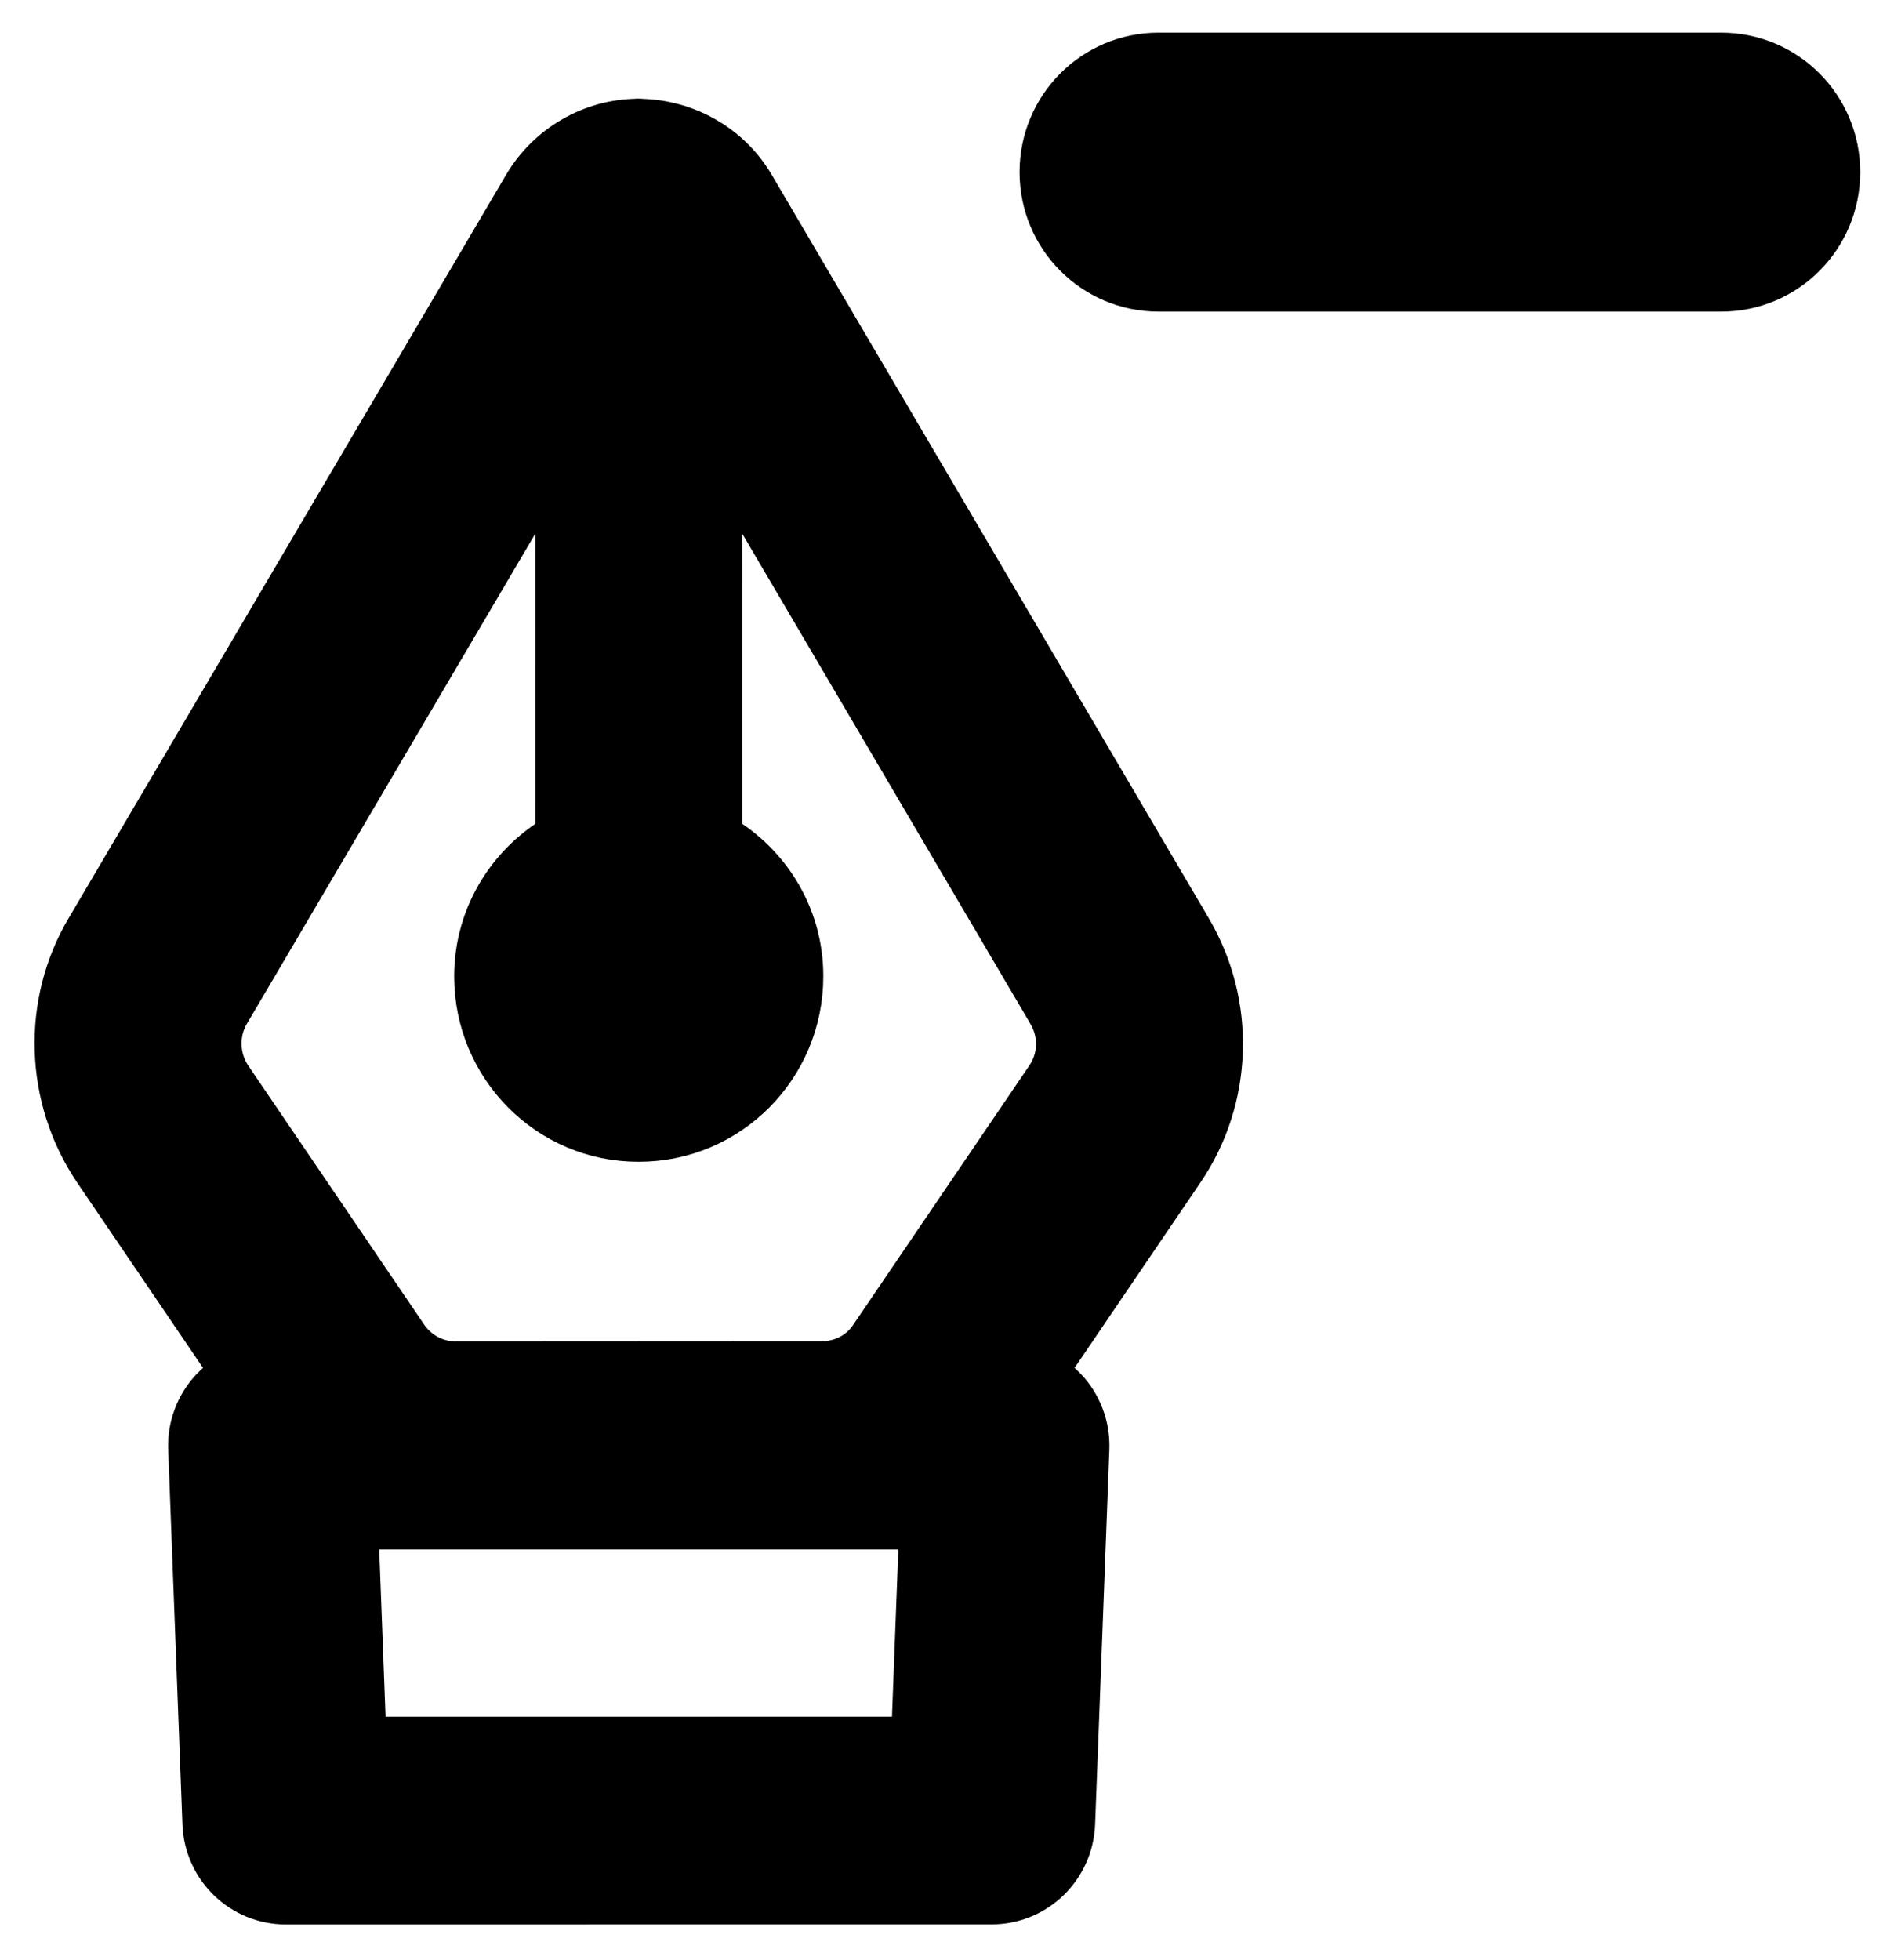
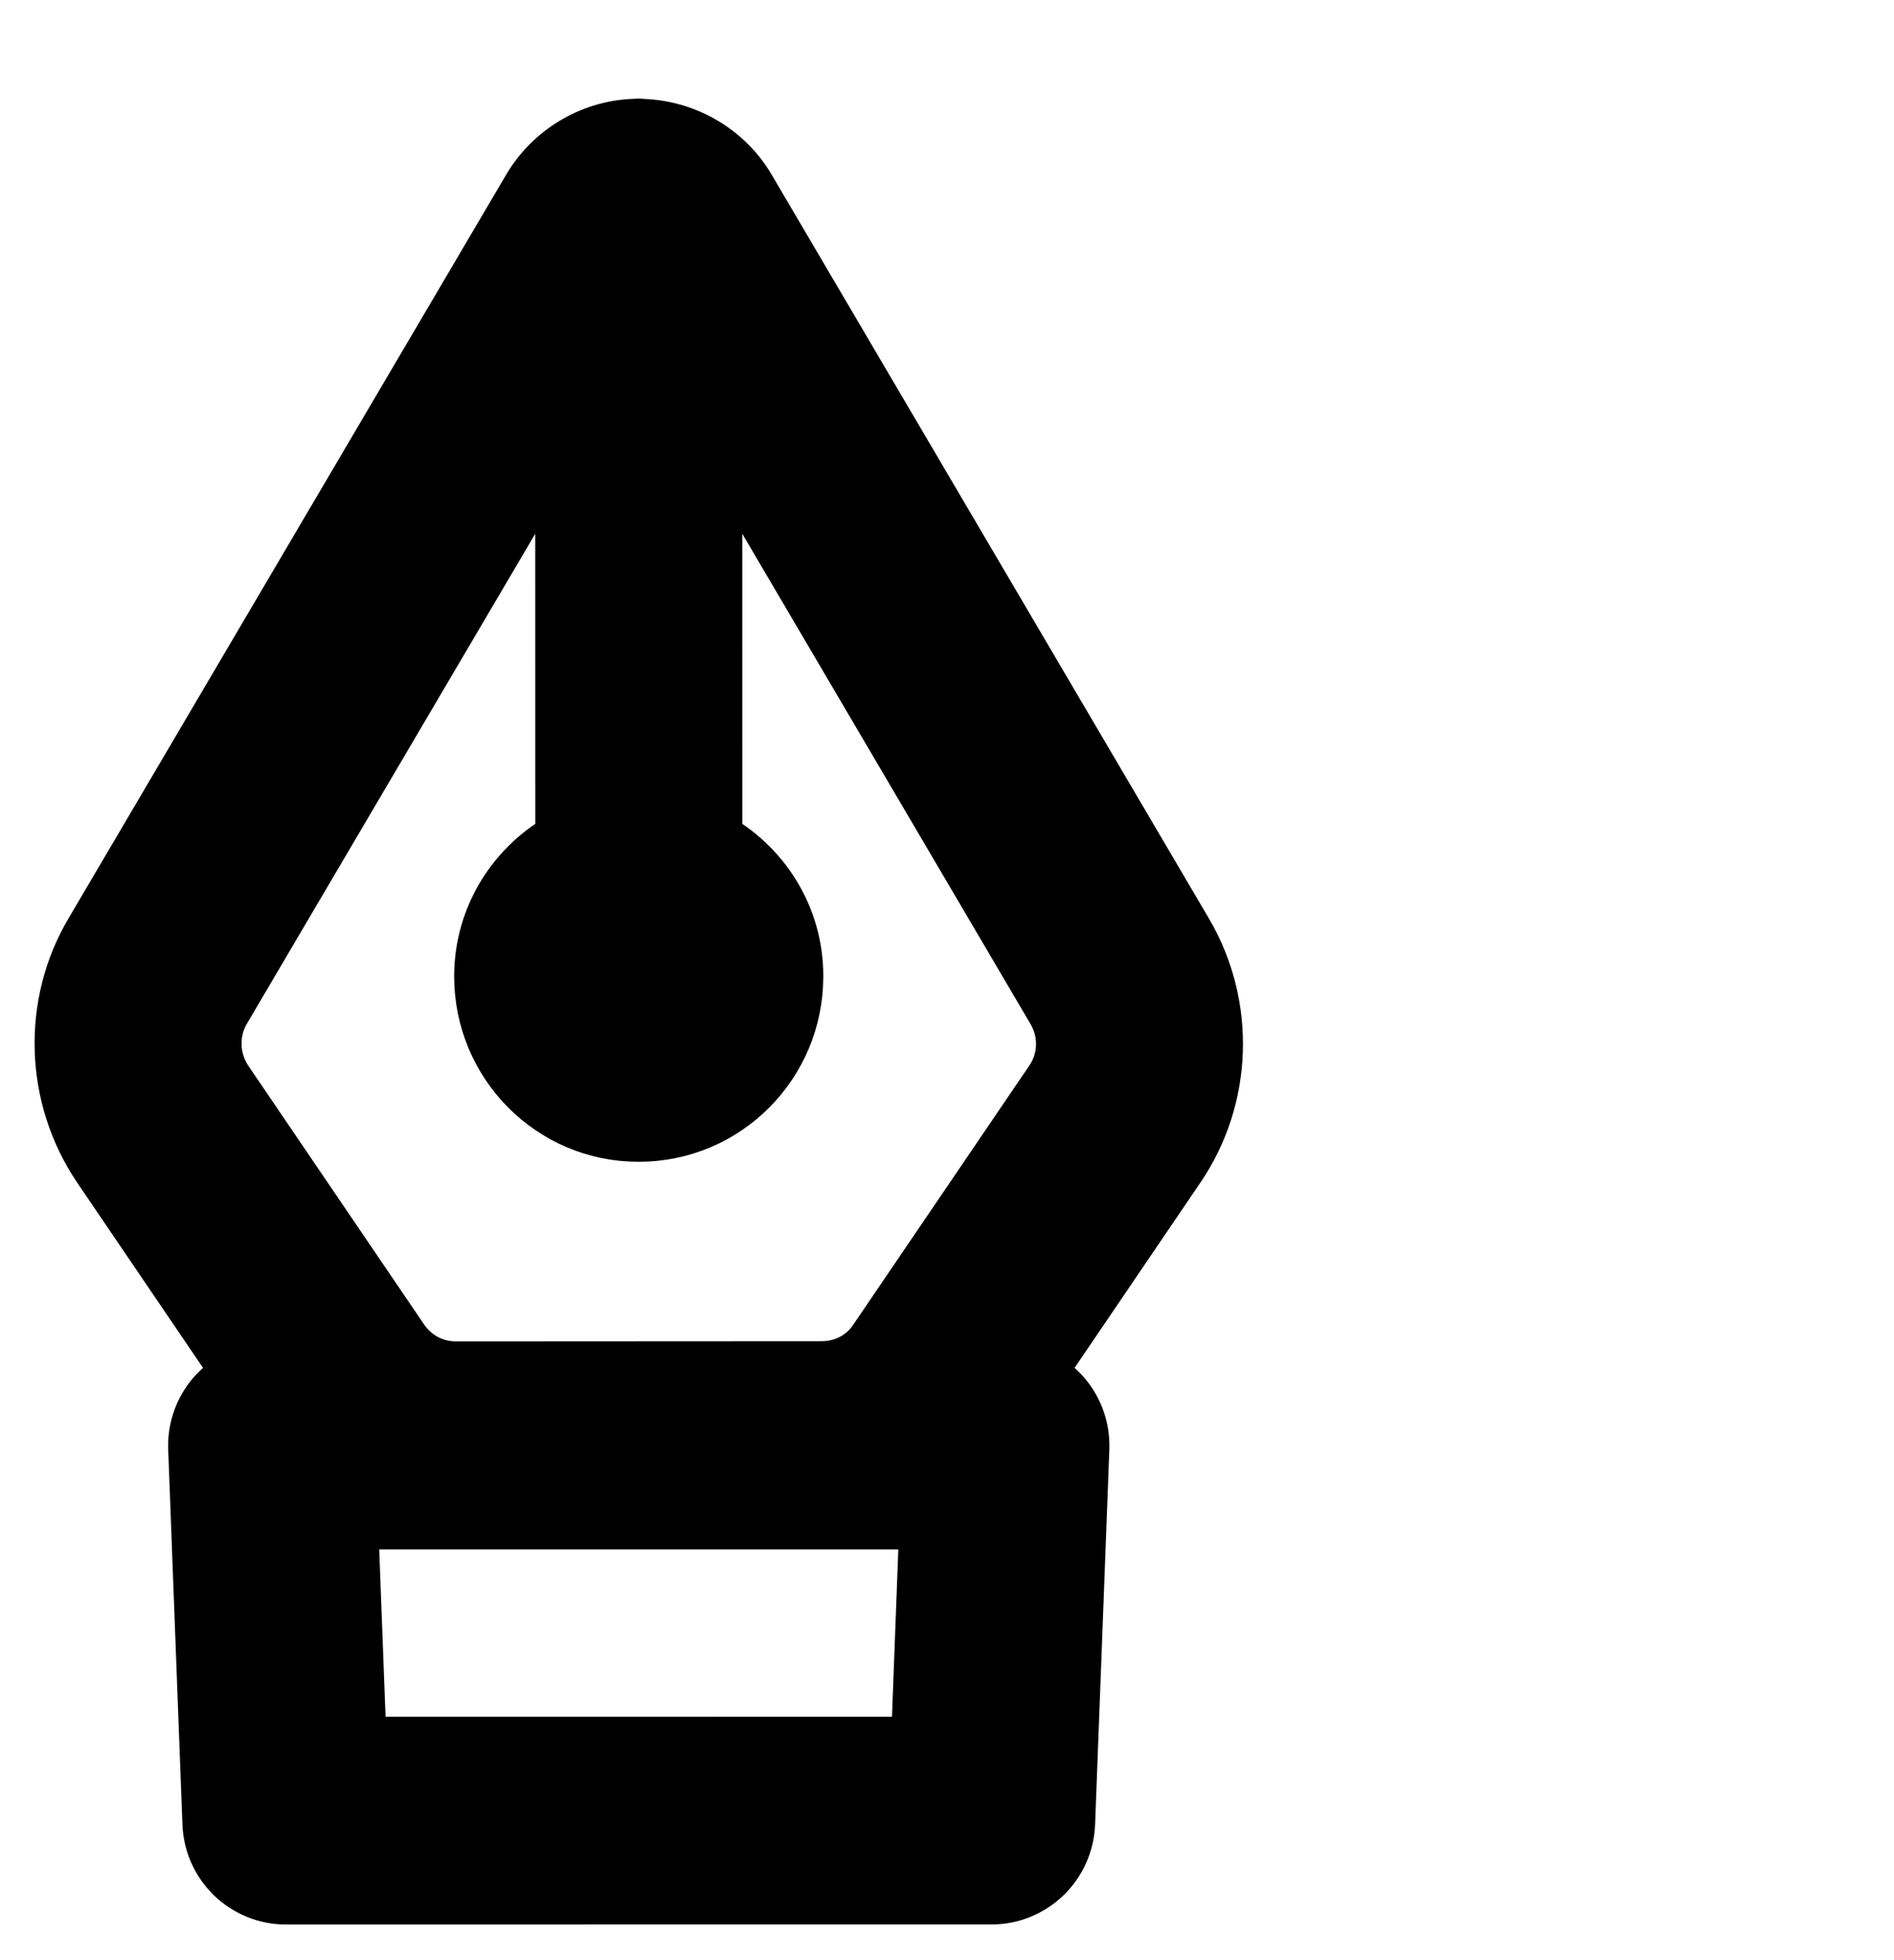
<svg xmlns="http://www.w3.org/2000/svg" xmlns:ns1="http://www.bohemiancoding.com/sketch/ns" width="29px" height="30px" viewBox="0 0 29 30" version="1.1">
  <title>minus10</title>
  <desc>Created with Sketch.</desc>
  <defs />
  <g id="Page-1" stroke="none" stroke-width="1" fill="none" fill-rule="evenodd" ns1:type="MSPage">
    <g id="iPad-Landscape" ns1:type="MSArtboardGroup" transform="translate(-498, -352)" stroke="#000000" fill="#000000">
      <g id="minus10" ns1:type="MSLayerGroup" transform="translate(499, 353)">
        <g id="Group" ns1:type="MSShapeGroup">
          <path d="M10.385,1.928 C10.058,1.371 9.455,1.024 8.799,1.012 C8.791,1.011 8.786,1.008 8.78,1.008 C8.775,1.008 8.772,1.011 8.766,1.011 C8.122,1.016 7.515,1.363 7.181,1.927 L0.482,13.306 C-0.159,14.386 -0.116,15.762 0.592,16.814 L2.827,20.103 C2.659,20.157 2.502,20.239 2.378,20.369 C2.173,20.582 2.064,20.871 2.075,21.165 L2.293,26.905 C2.315,27.491 2.793,27.954 3.377,27.954 L14.184,27.953 C14.767,27.953 15.245,27.49 15.268,26.905 L15.486,21.165 C15.497,20.871 15.388,20.582 15.184,20.369 C15.06,20.239 14.902,20.157 14.735,20.103 L16.966,16.819 C17.677,15.777 17.721,14.401 17.079,13.31 L10.385,1.928 L10.385,1.928 Z M13.139,25.774 L4.422,25.775 L4.287,22.214 L13.274,22.214 L13.139,25.774 L13.139,25.774 Z M15.175,15.588 L12.476,19.559 C12.278,19.853 11.947,20.027 11.582,20.027 L11.581,20.027 L5.98,20.03 C5.615,20.029 5.288,19.854 5.082,19.555 L2.387,15.59 C2.151,15.237 2.135,14.779 2.348,14.417 L7.695,5.335 L7.696,11.89 C6.961,12.283 6.454,13.049 6.454,13.943 C6.454,15.236 7.496,16.284 8.78,16.281 C10.065,16.282 11.106,15.237 11.106,13.943 C11.108,13.049 10.601,12.283 9.866,11.89 L9.865,5.332 L15.21,14.42 C15.426,14.785 15.412,15.242 15.175,15.588 L15.175,15.588 Z" id="Shape" />
-           <path d="M25.356,0 L16.738,0 C15.839,0 15.111,0.731 15.111,1.635 C15.111,2.537 15.839,3.269 16.738,3.269 L25.356,3.269 C26.255,3.269 26.983,2.537 26.983,1.635 C26.983,0.731 26.255,0 25.356,0 L25.356,0 Z" id="Shape" />
        </g>
      </g>
    </g>
  </g>
</svg>